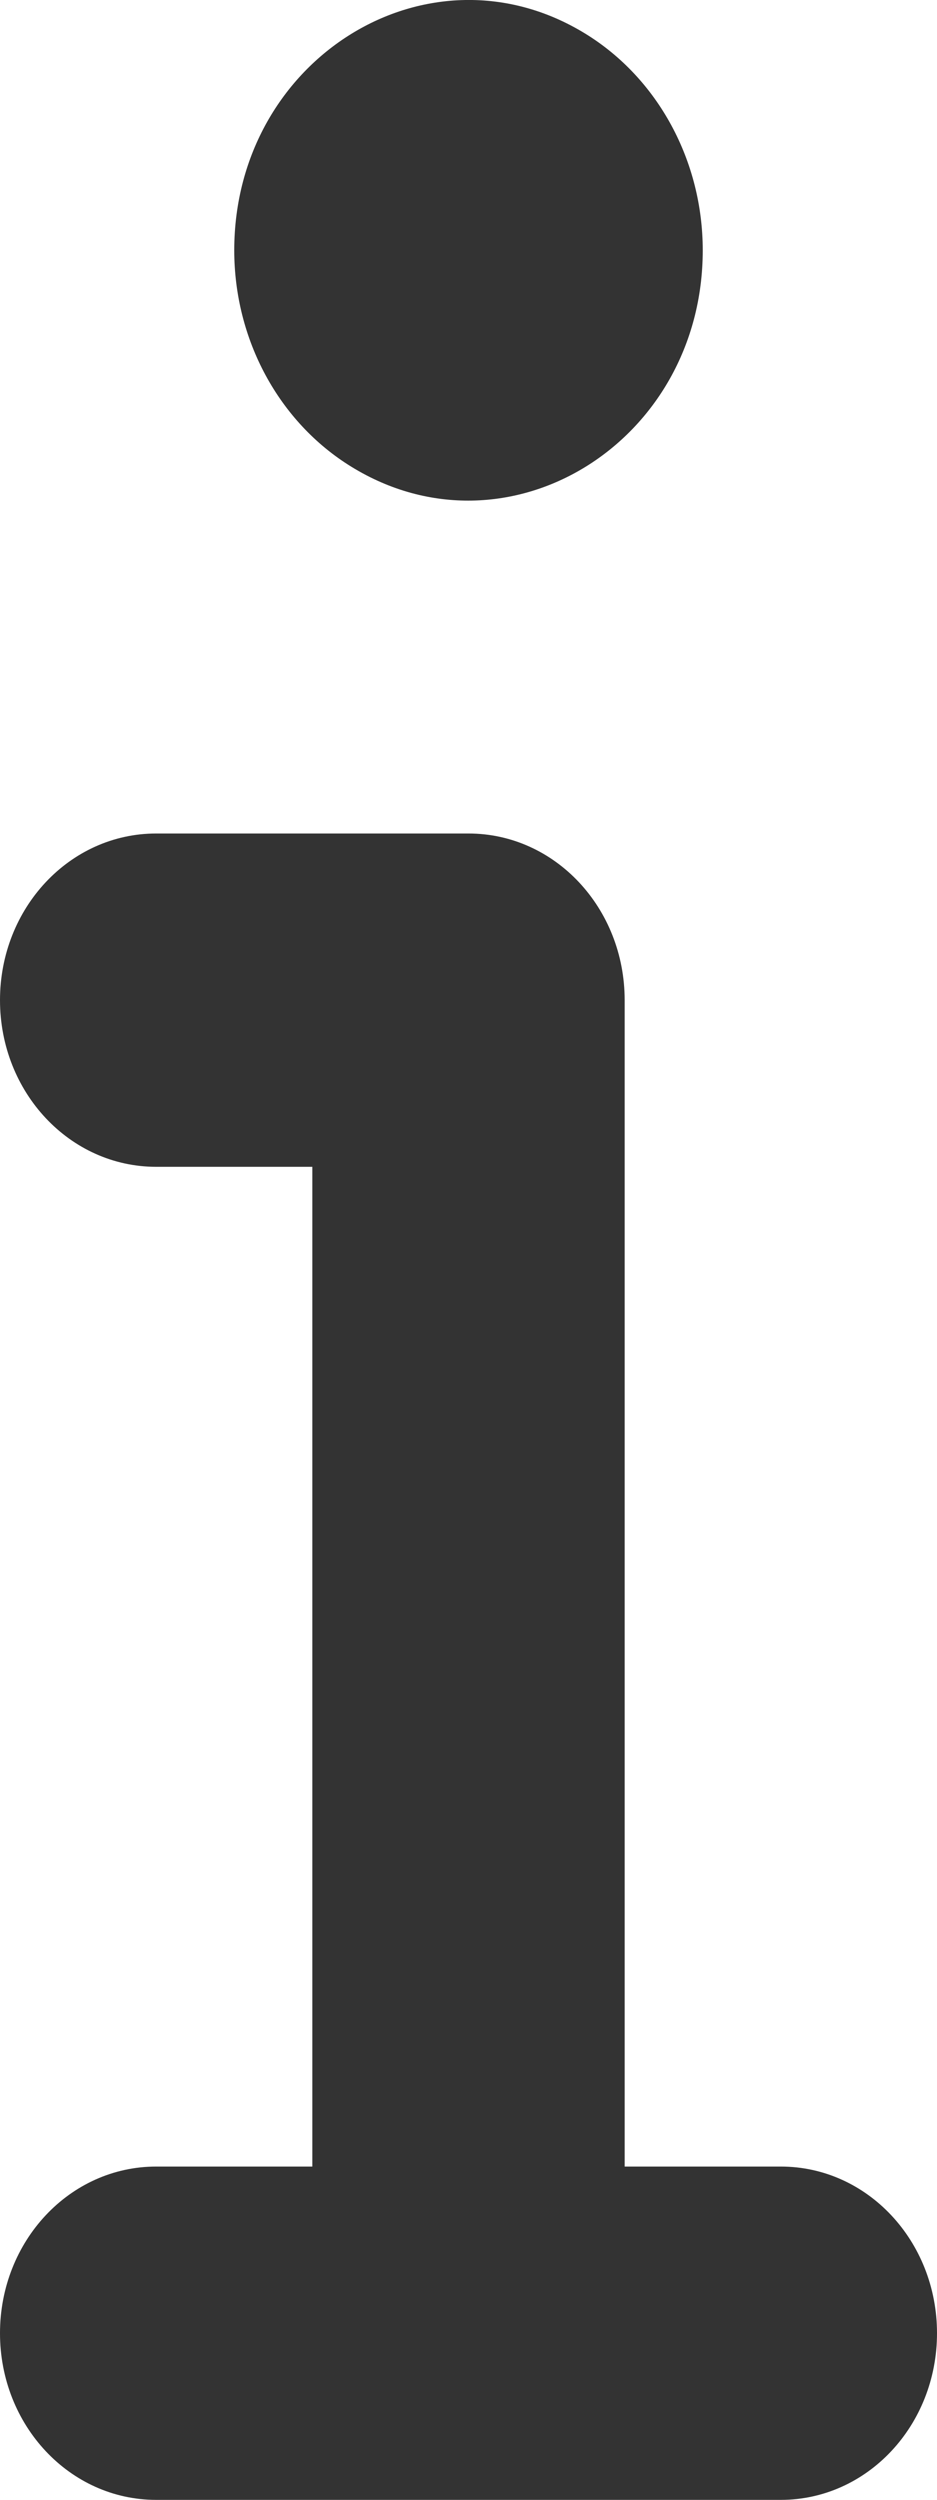
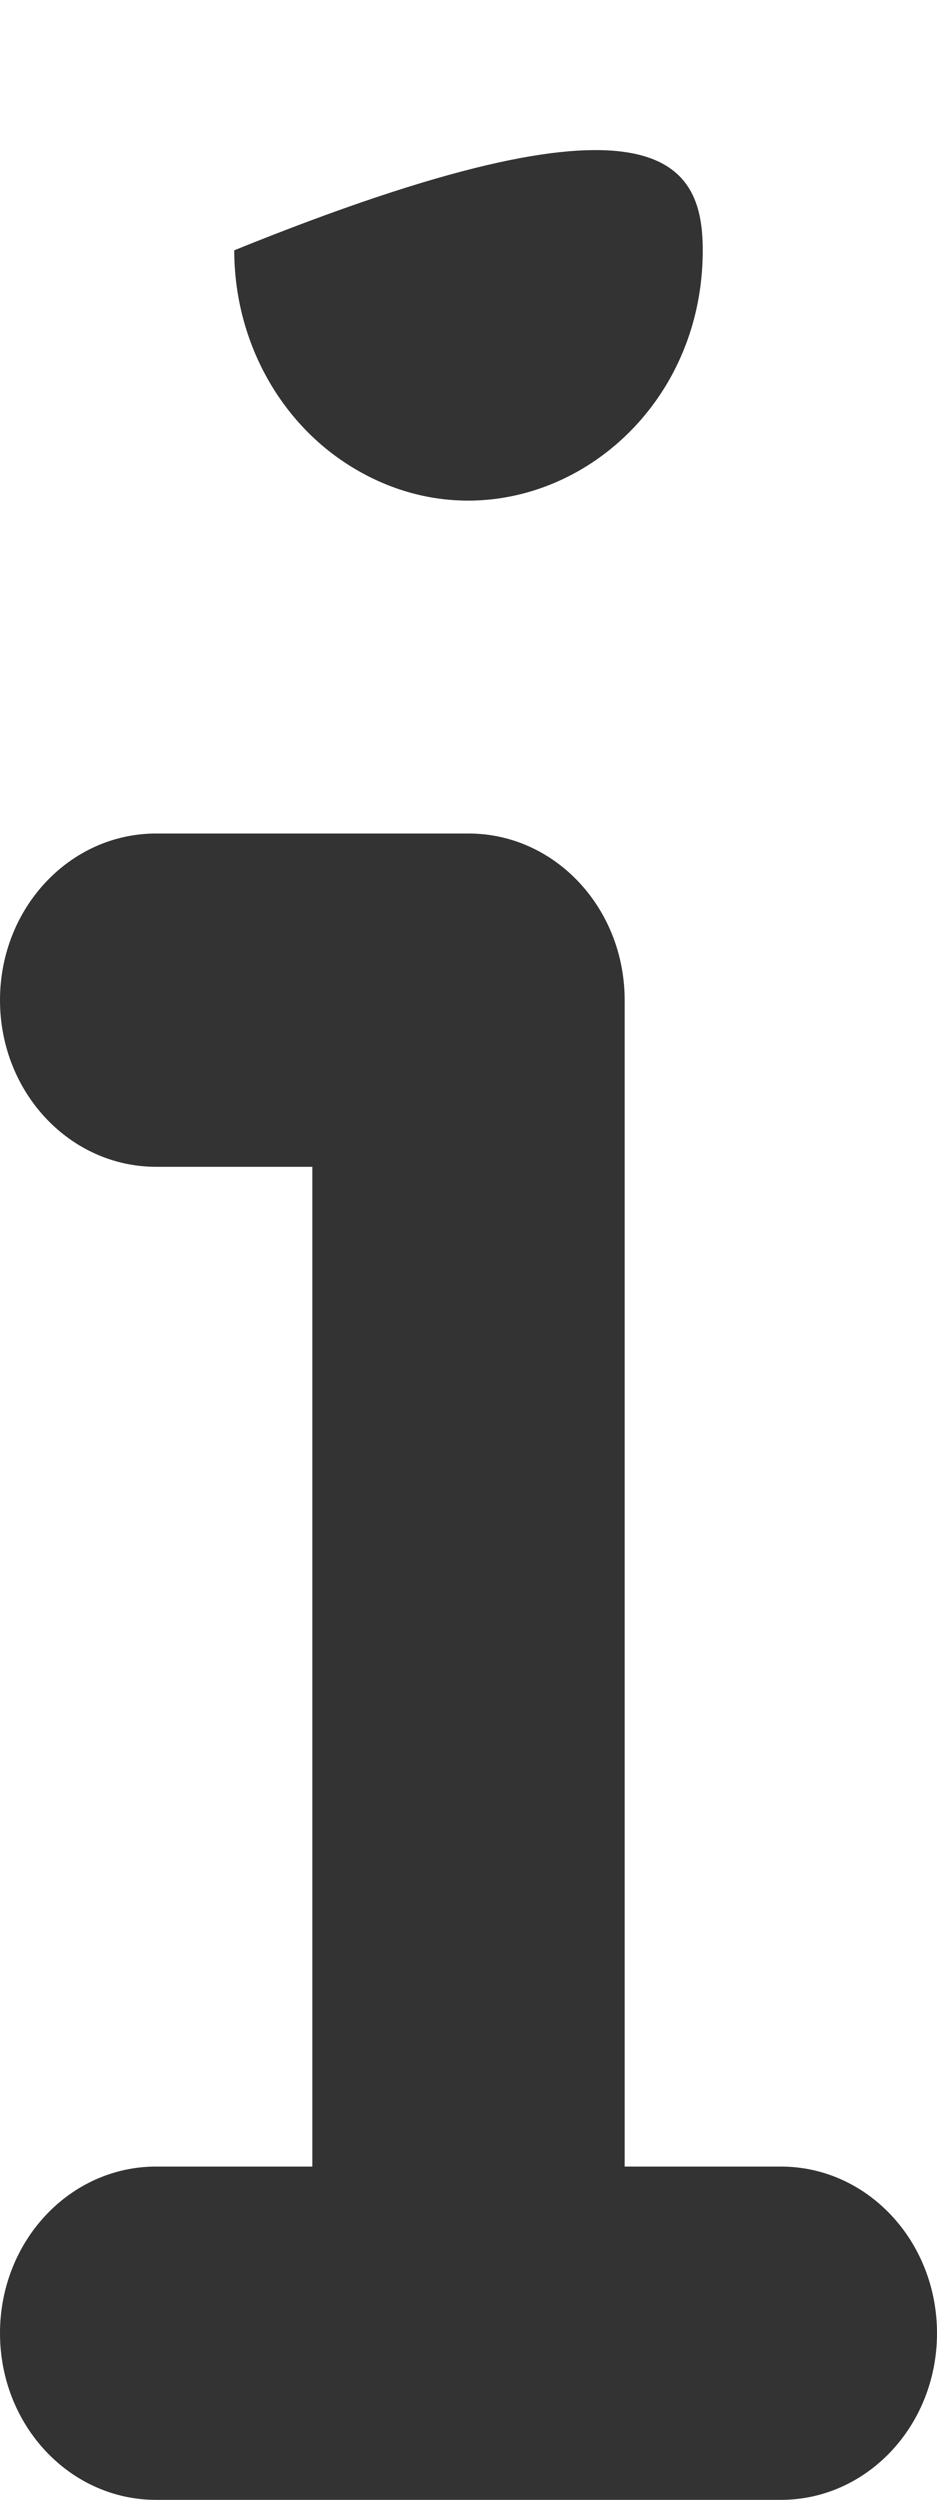
<svg xmlns="http://www.w3.org/2000/svg" width="9" height="24" viewBox="0 0 9 24" fill="none">
-   <path d="M2.25 2.403C2.25 0.556 4.125 -0.599 5.625 0.325C6.321 0.754 6.75 1.546 6.75 2.403C6.75 4.25 4.875 5.405 3.375 4.481C2.679 4.053 2.25 3.261 2.25 2.403ZM0 9.602C0 8.717 0.67 8.002 1.5 8.002H4.5C5.33 8.002 6 8.717 6 9.602V20.8H7.5C8.33 20.8 9 21.515 9 22.4C9 23.285 8.33 24 7.5 24H1.5C0.67 24 0 23.285 0 22.4C0 21.515 0.67 20.8 1.5 20.8H3V11.202H1.5C0.67 11.202 0 10.487 0 9.602Z" fill="#333333" />
+   <path d="M2.25 2.403C6.321 0.754 6.75 1.546 6.75 2.403C6.75 4.25 4.875 5.405 3.375 4.481C2.679 4.053 2.25 3.261 2.25 2.403ZM0 9.602C0 8.717 0.67 8.002 1.5 8.002H4.5C5.33 8.002 6 8.717 6 9.602V20.8H7.5C8.33 20.8 9 21.515 9 22.4C9 23.285 8.33 24 7.5 24H1.5C0.67 24 0 23.285 0 22.4C0 21.515 0.67 20.8 1.5 20.8H3V11.202H1.5C0.67 11.202 0 10.487 0 9.602Z" fill="#333333" />
</svg>